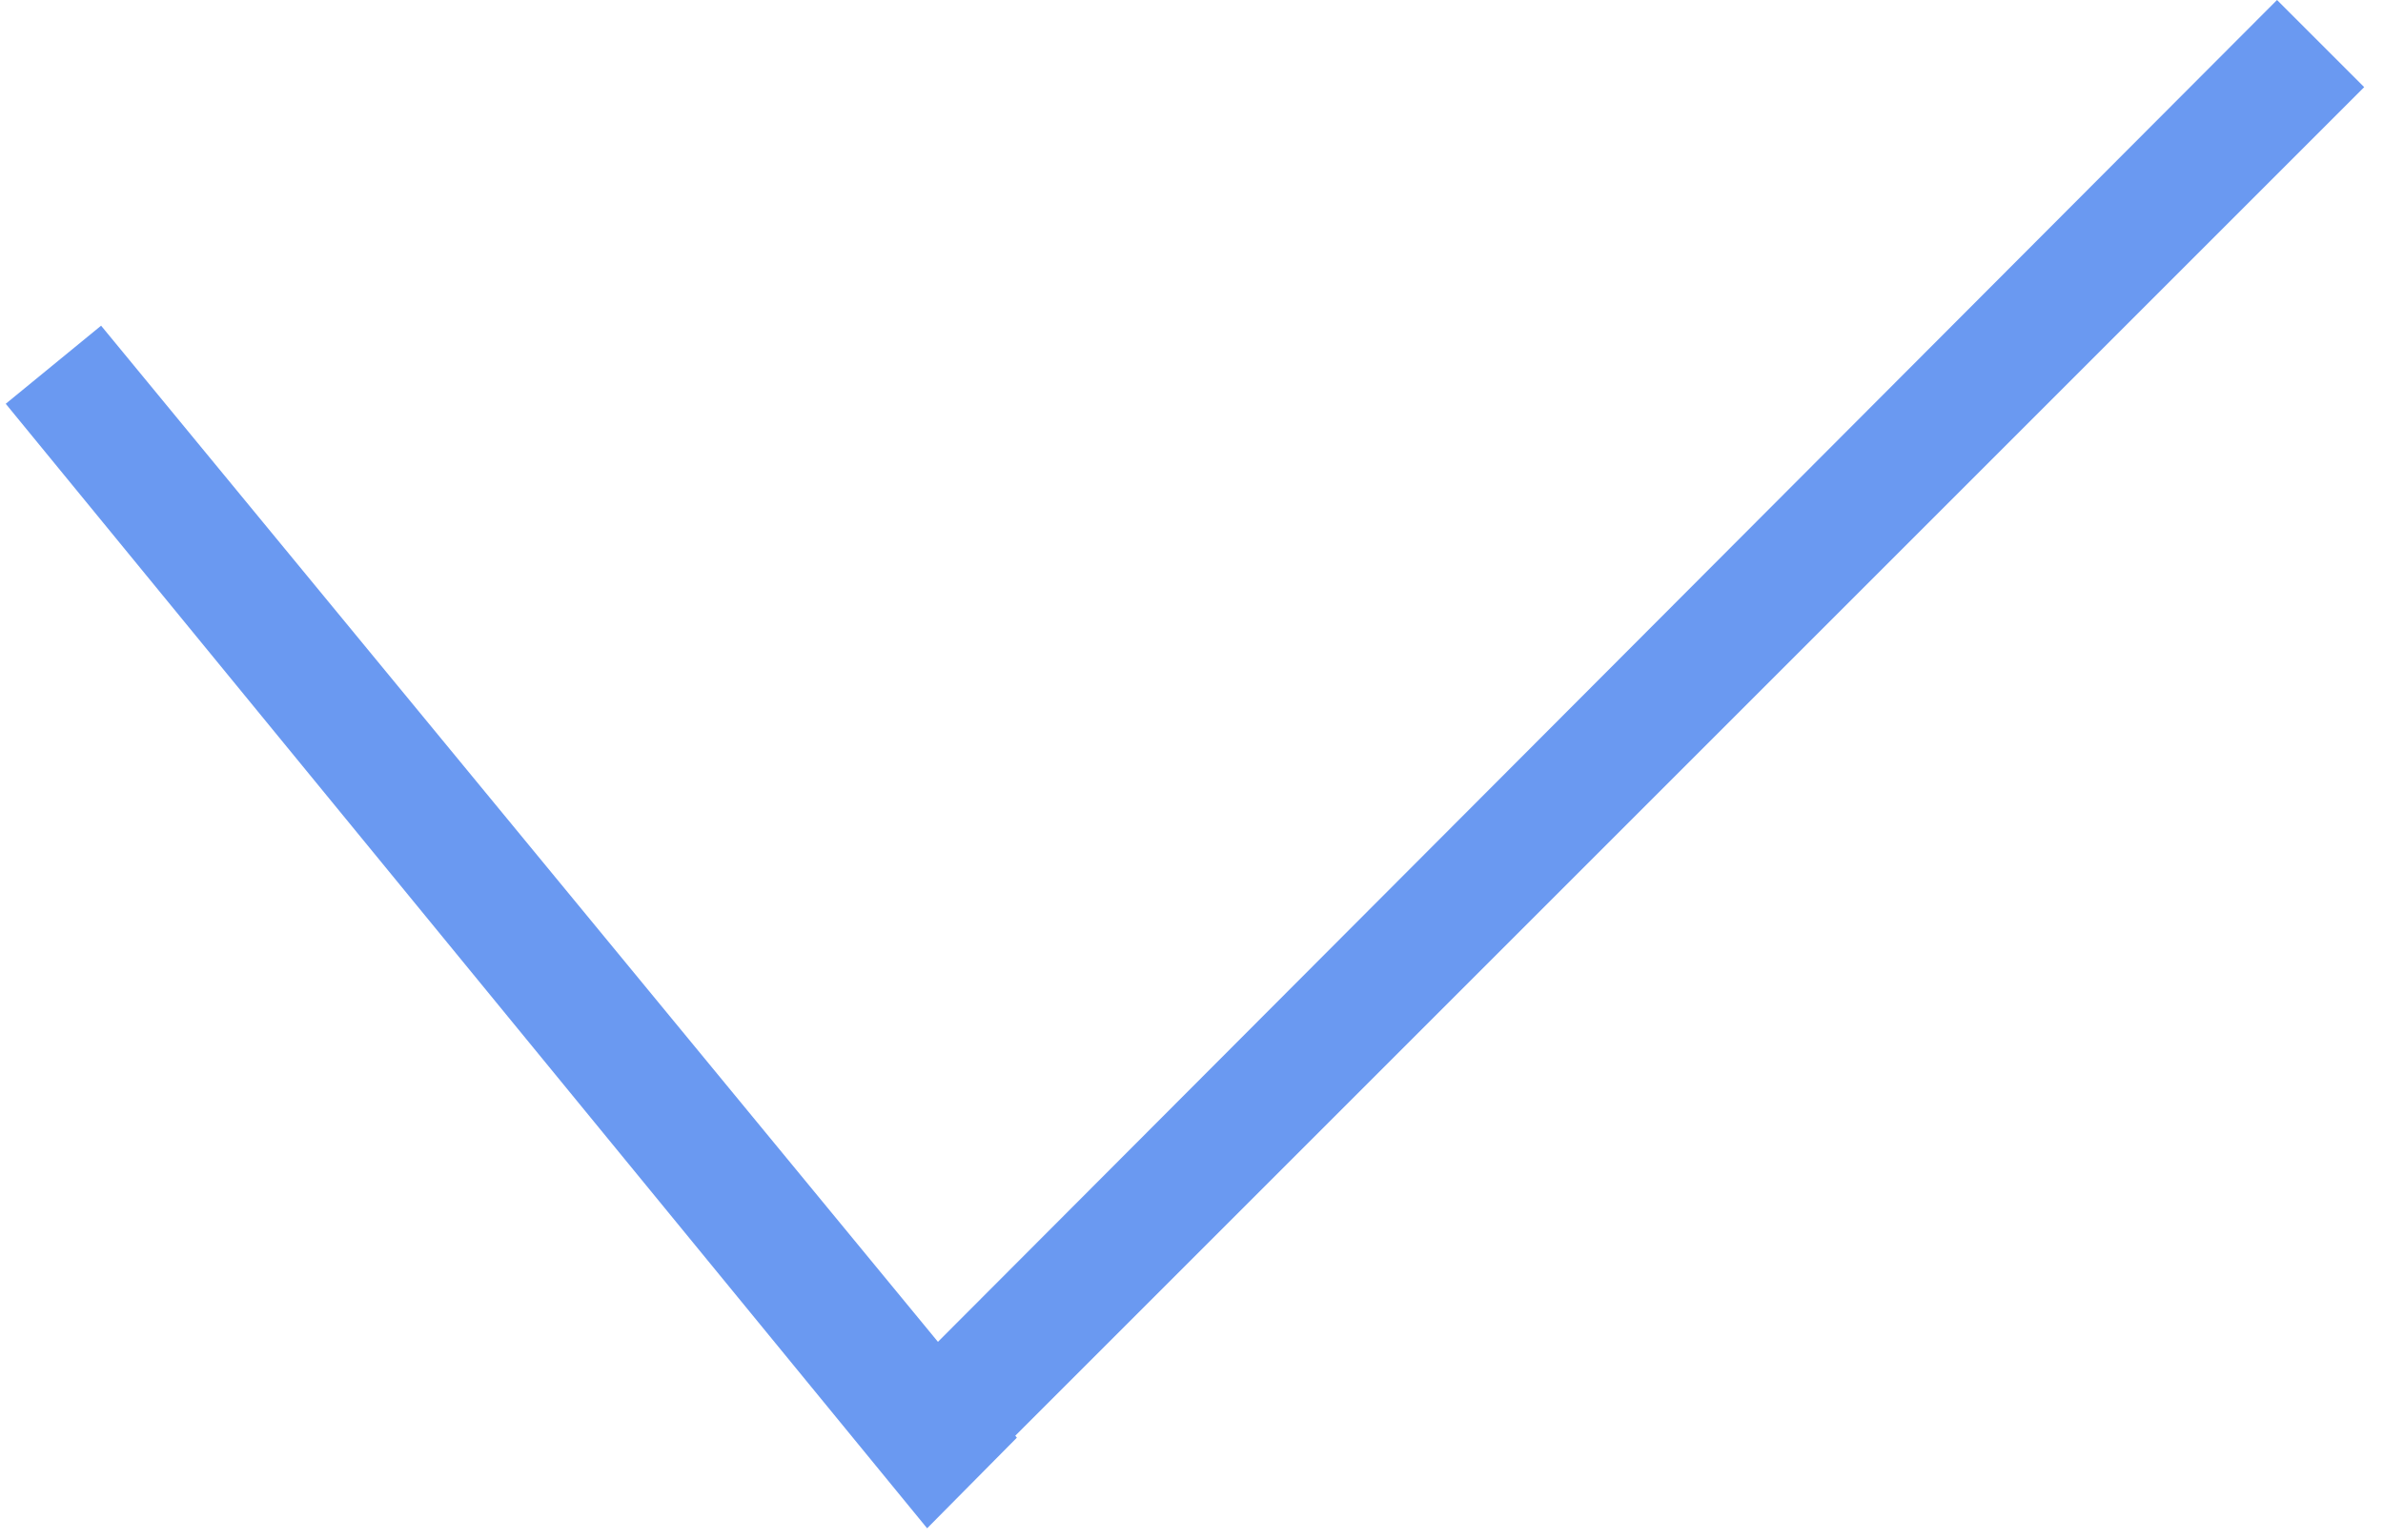
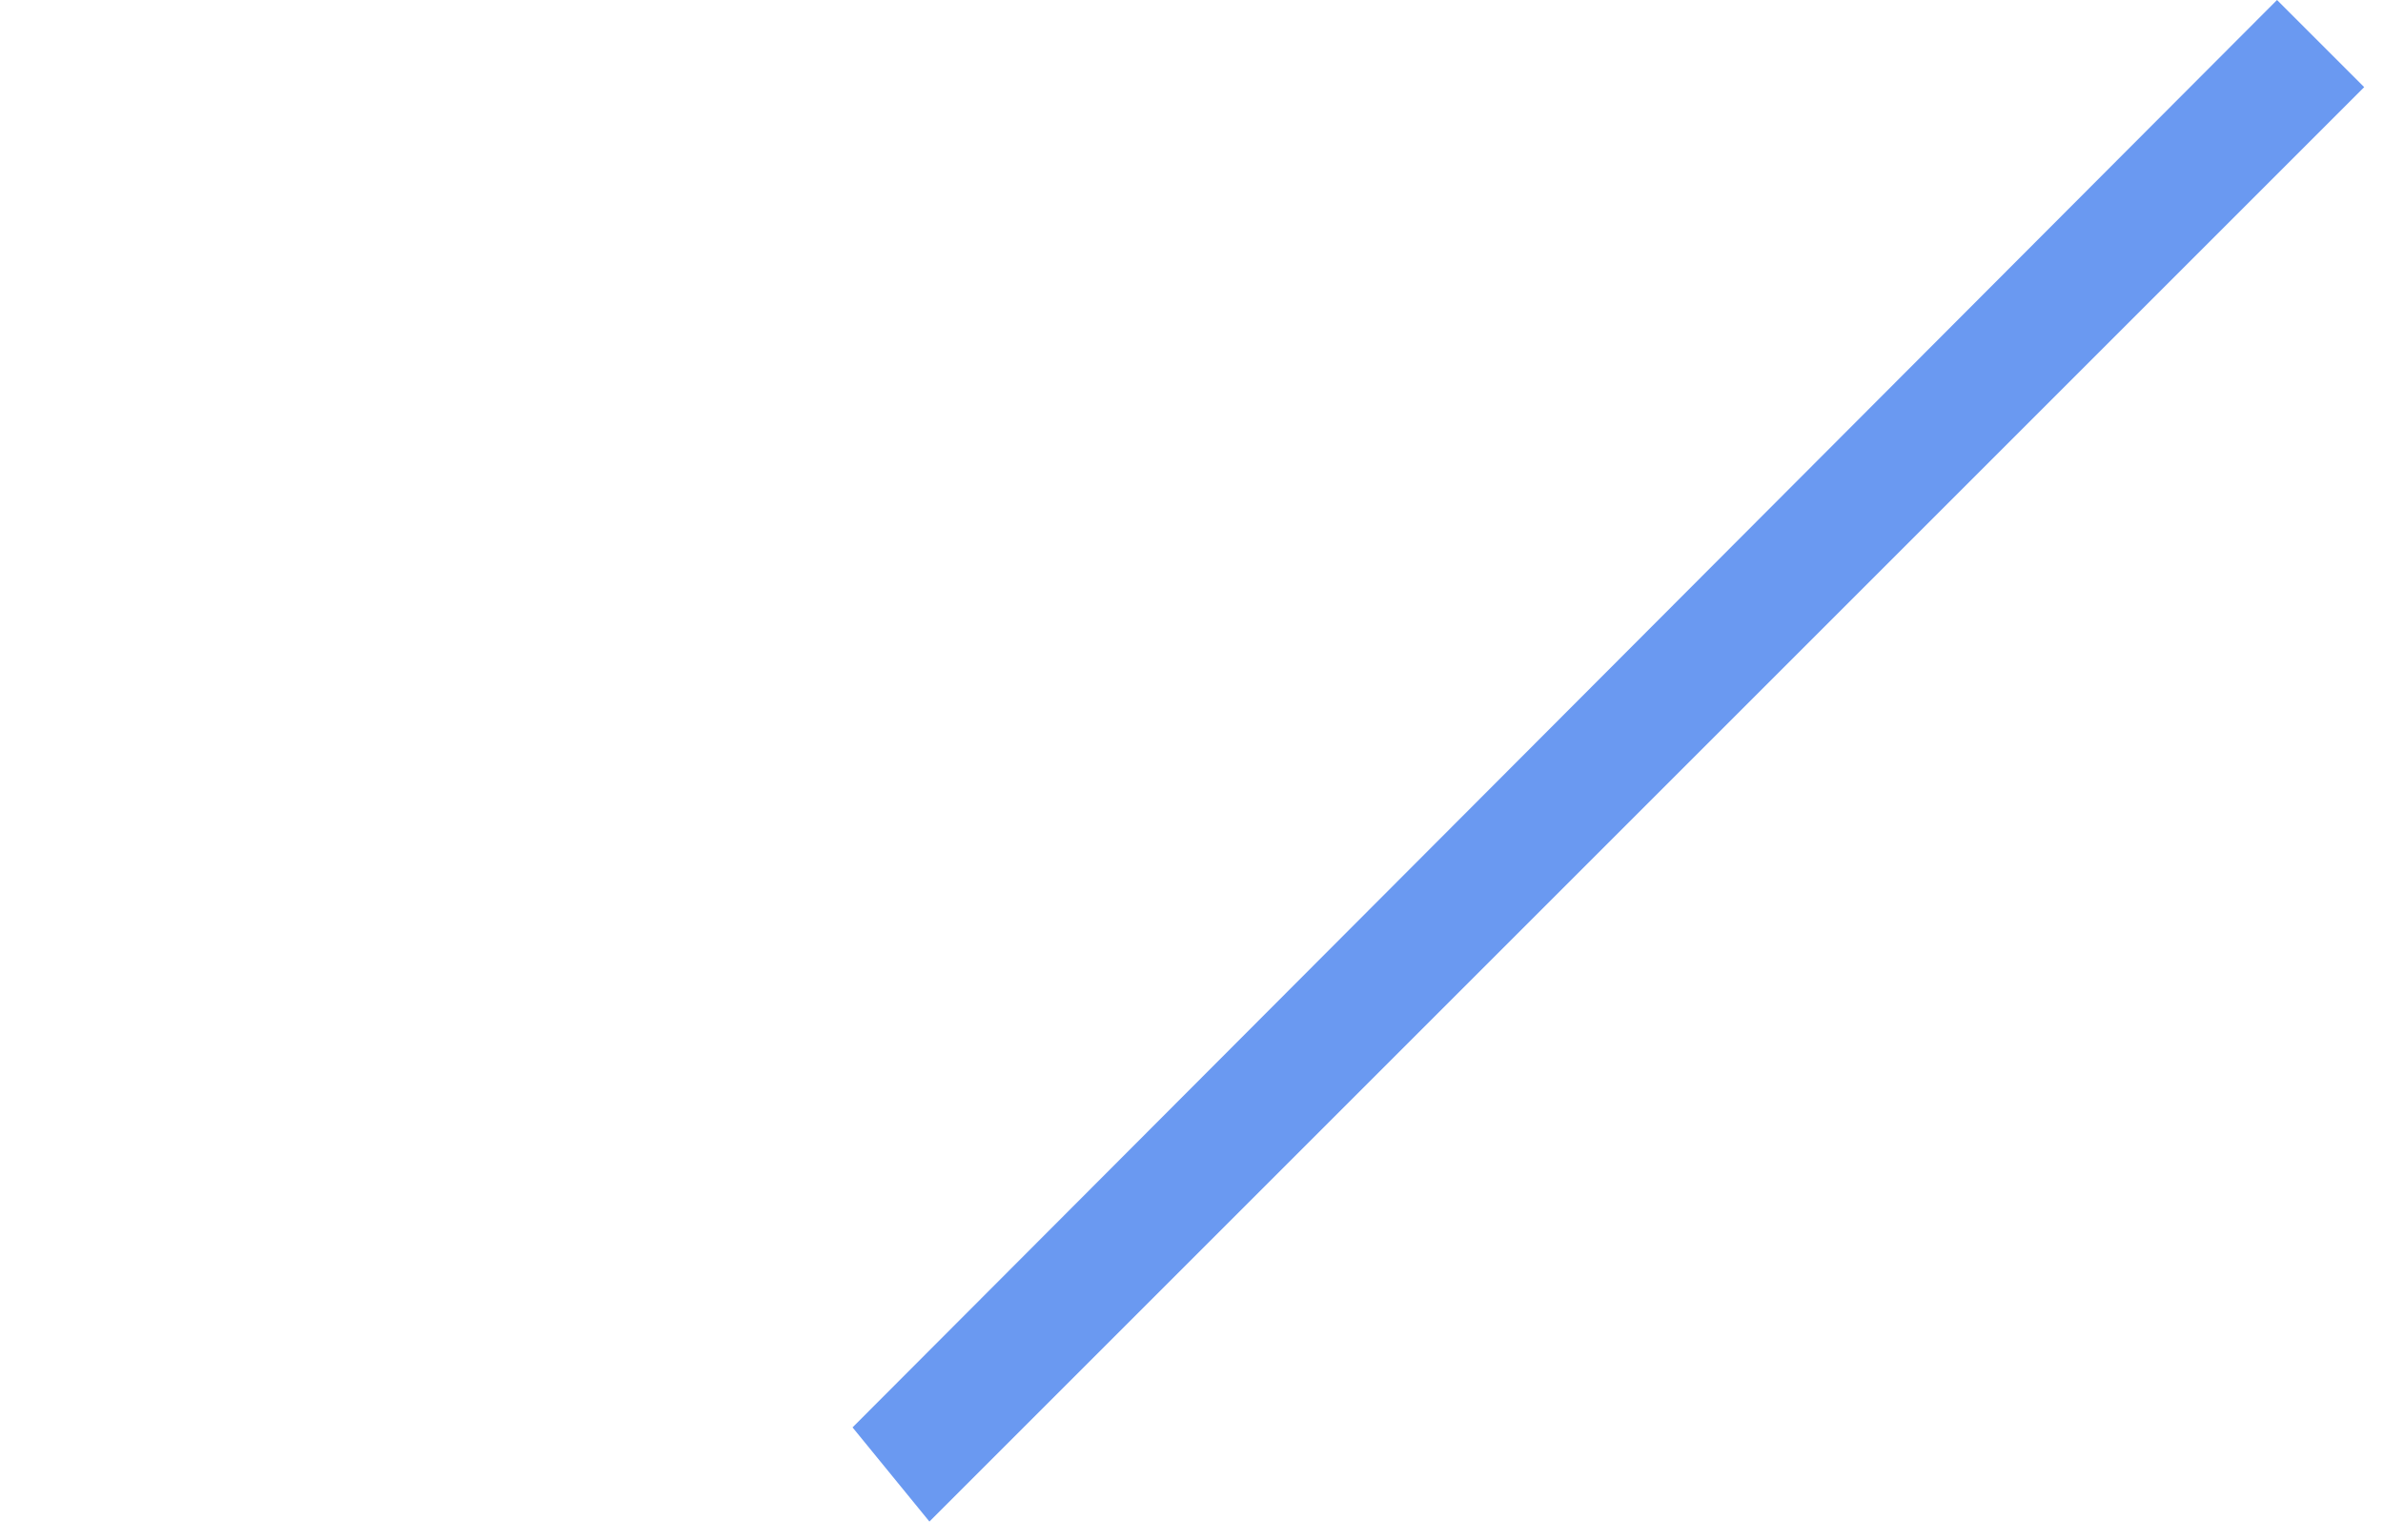
<svg xmlns="http://www.w3.org/2000/svg" width="116" height="75" viewBox="0 0 116 75" fill="none">
-   <path d="M4.921 15.857L0.279 19.66L45.131 74.412L49.5 70L4.921 15.857Z" fill="#6A99F1" />
  <path d="M115.084 4.242L110.841 -0L41.5 69.5L45.242 74.084L115.084 4.242Z" fill="#6A99F1" />
</svg>